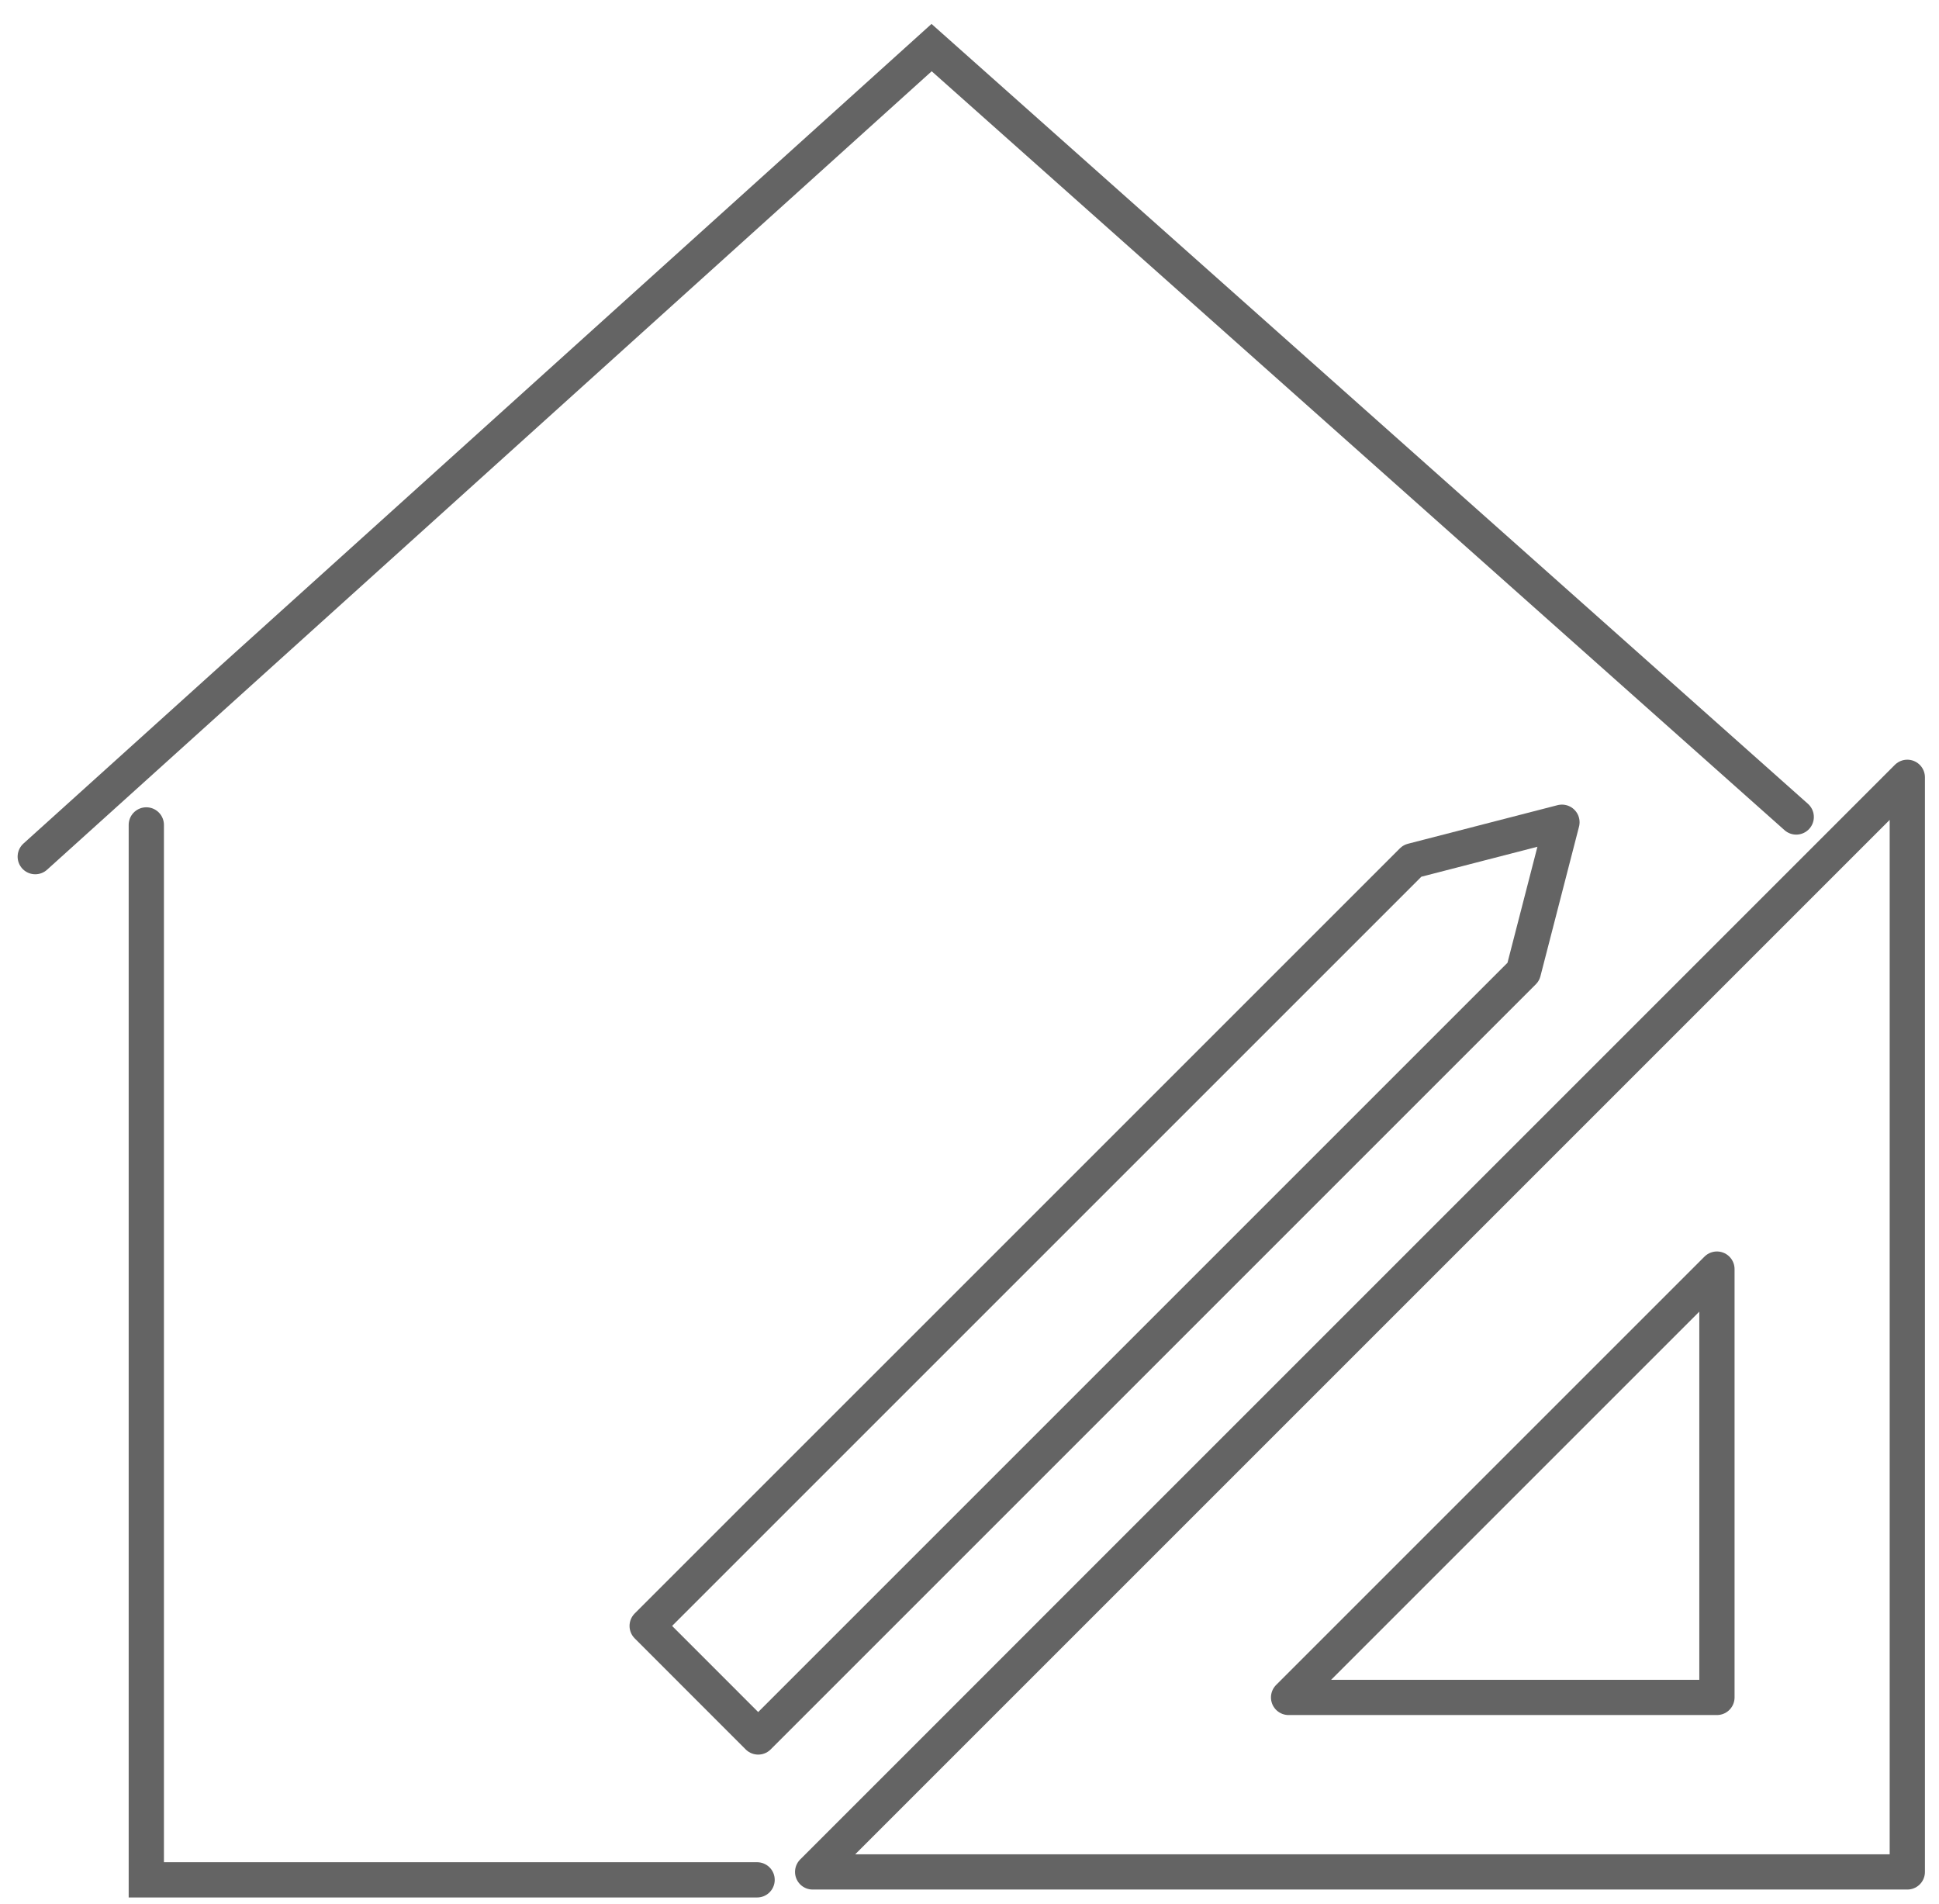
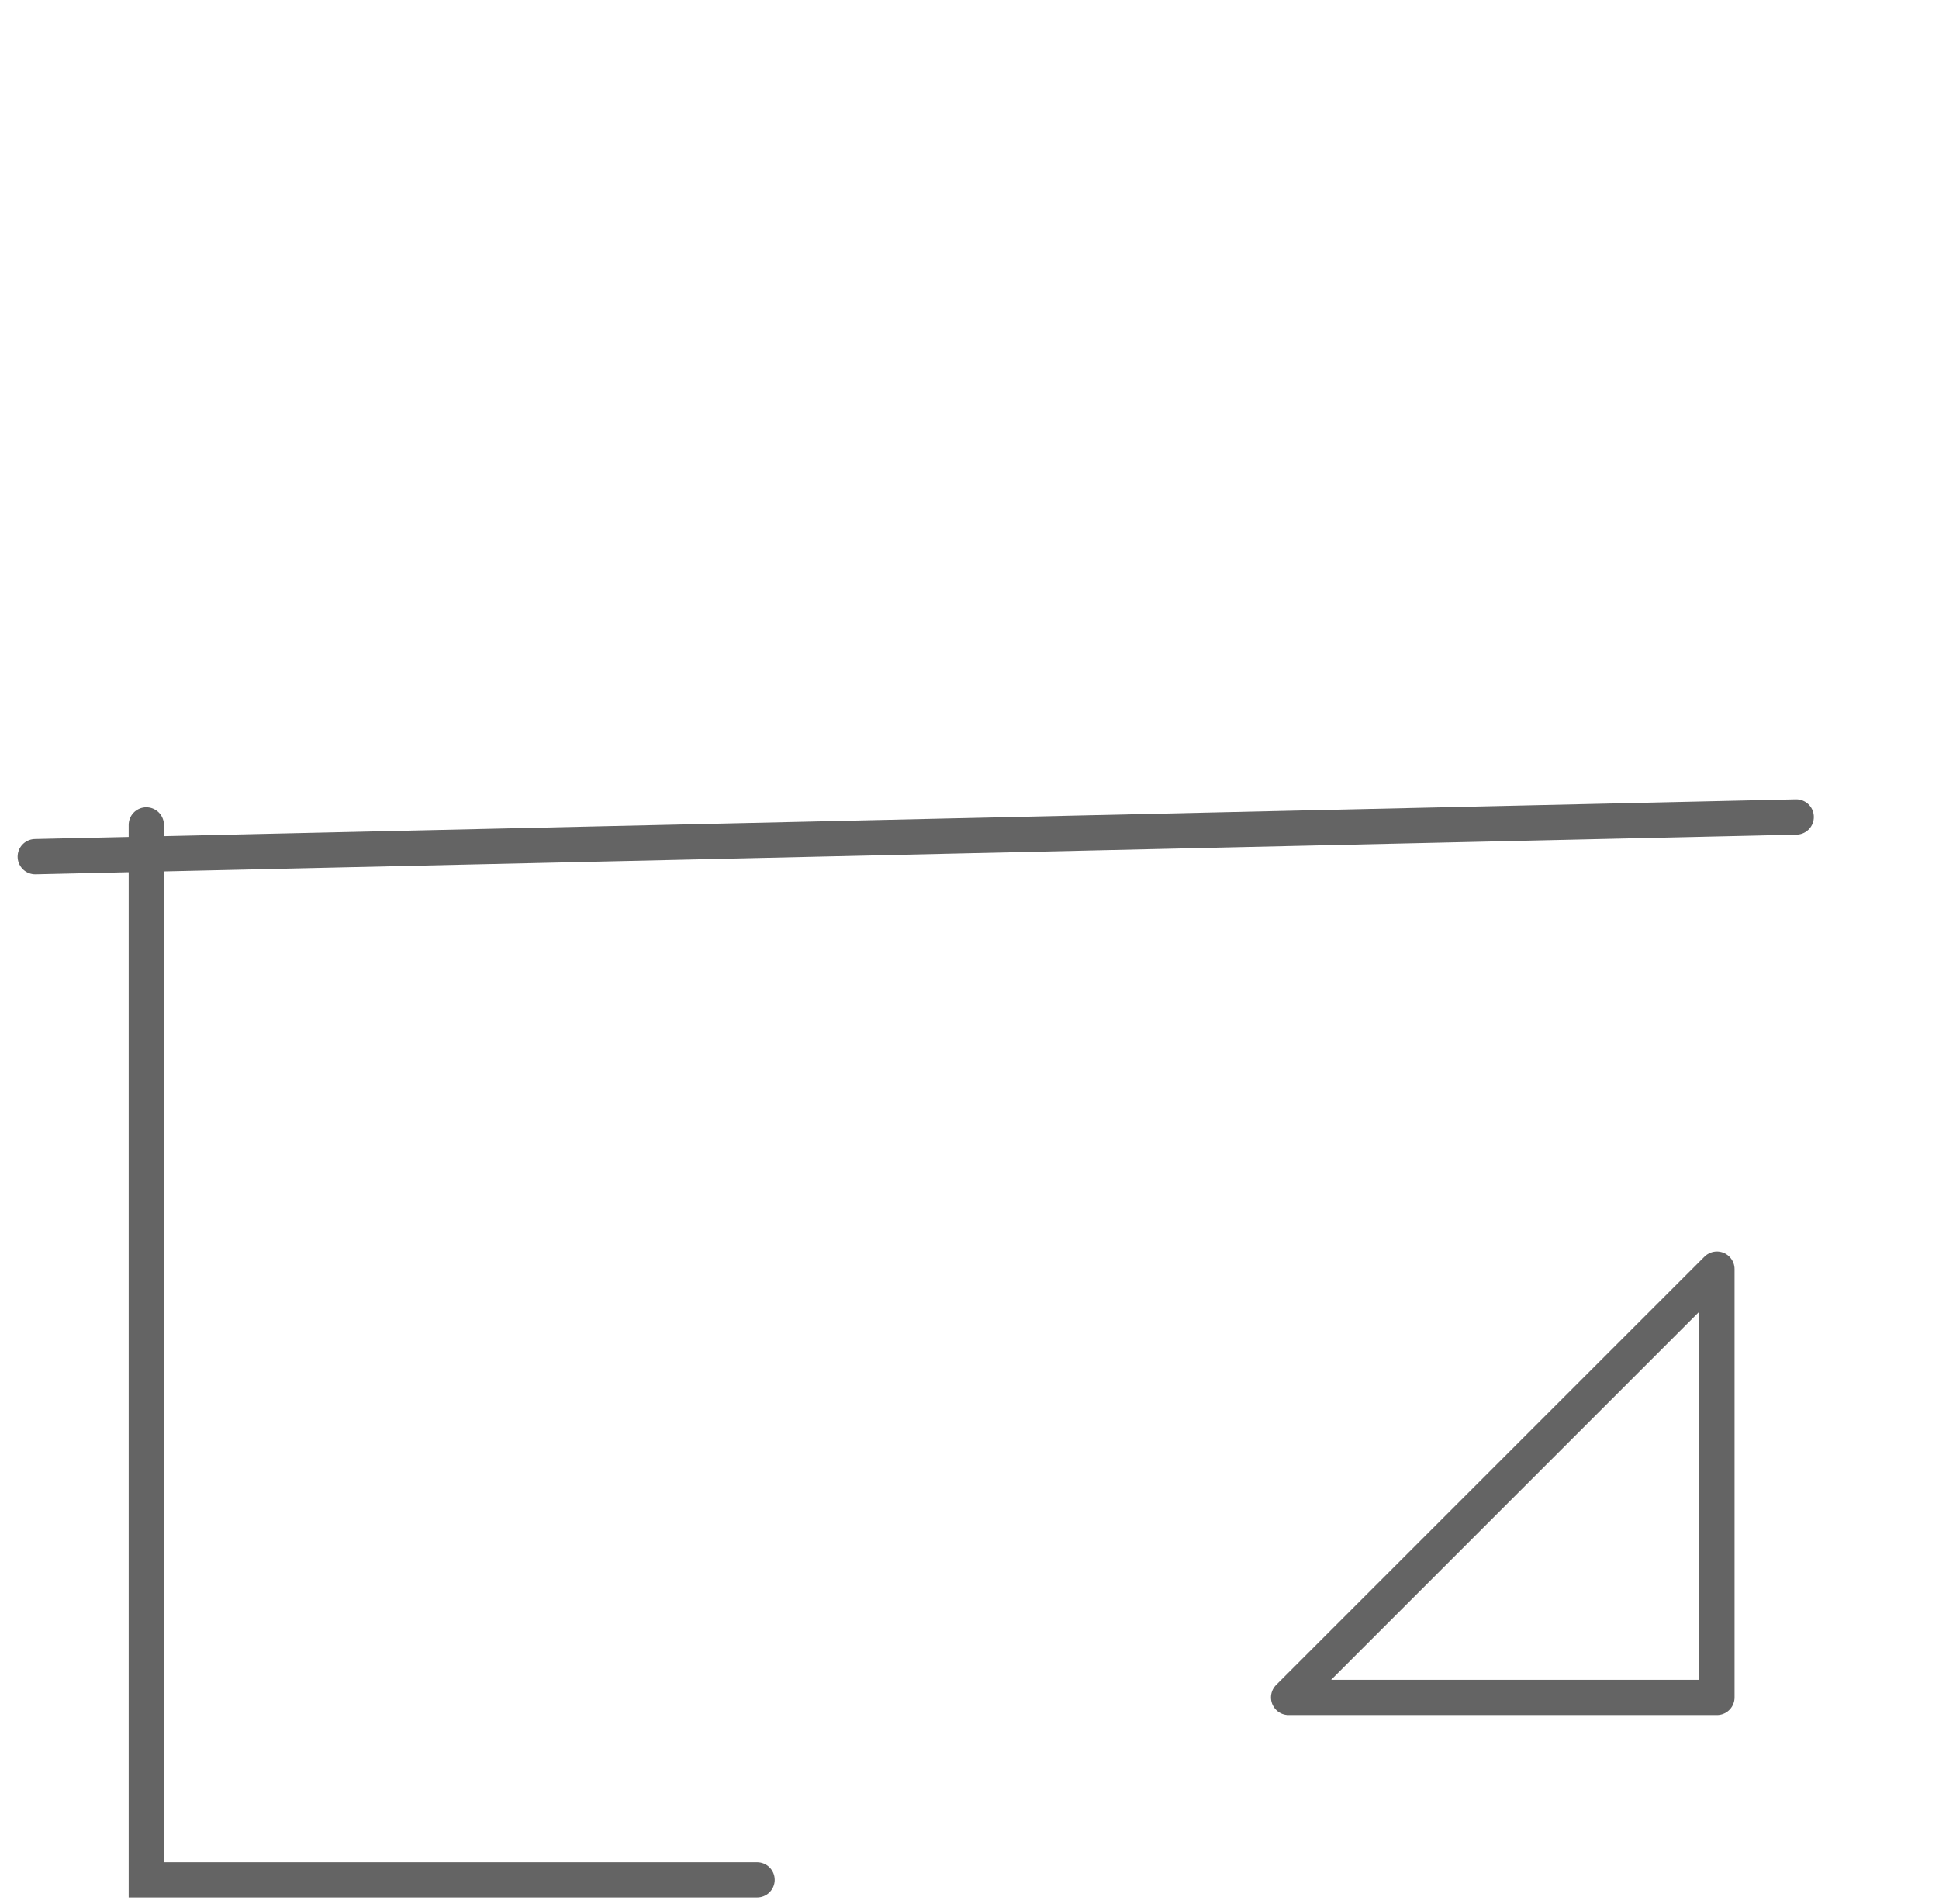
<svg xmlns="http://www.w3.org/2000/svg" width="55" height="54" viewBox="0 0 55 54" fill="none">
-   <path d="M1 24.3L26.425 1.35L50.95 23.175" stroke="#646464" stroke-linecap="round" />
-   <path d="M54.101 53.1V22.05L23.051 53.1H54.101Z" stroke="#646464" stroke-linecap="round" stroke-linejoin="round" />
+   <path d="M1 24.3L50.95 23.175" stroke="#646464" stroke-linecap="round" />
  <path d="M48.701 48.15V36L36.551 48.15H48.701Z" stroke="#646464" stroke-linecap="round" stroke-linejoin="round" />
-   <path d="M44.305 23.324L43.21 27.568L21.506 49.272L18.357 46.122L40.061 24.419L44.305 23.324Z" stroke="#646464" stroke-linecap="round" stroke-linejoin="round" />
  <path d="M4.15 23.4V53.325H21.475" stroke="#646464" stroke-linecap="round" />
</svg>